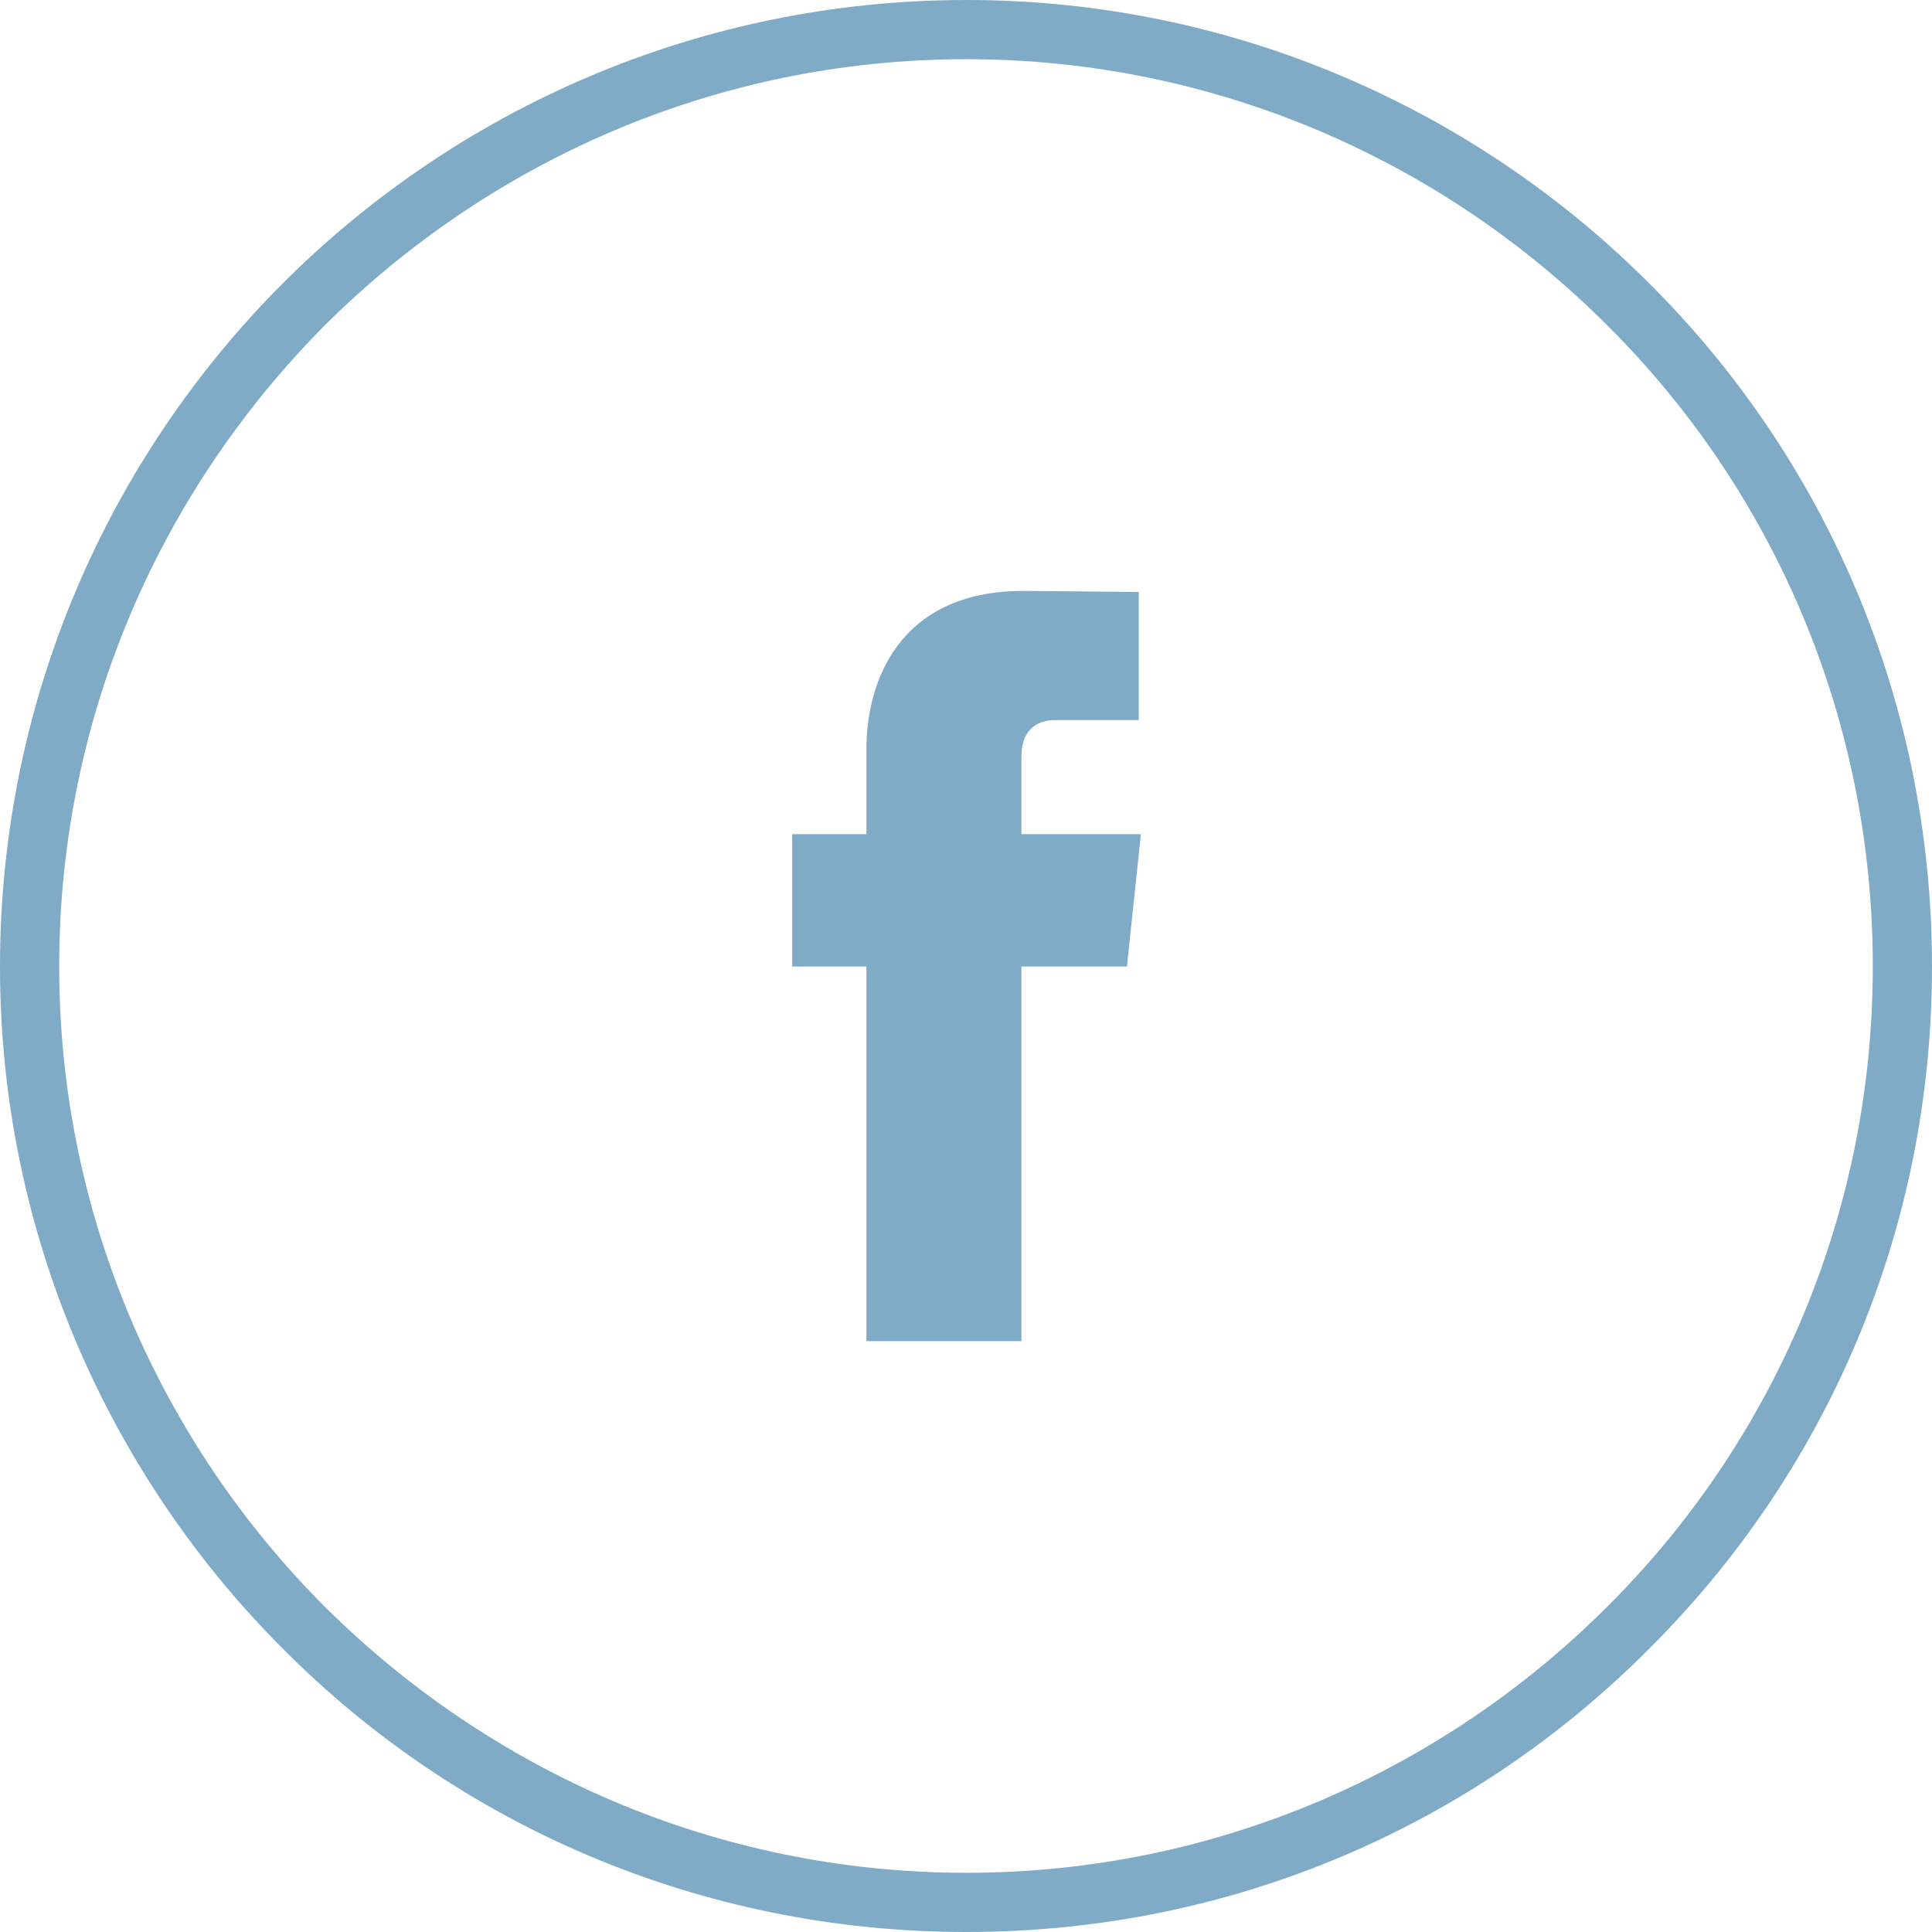
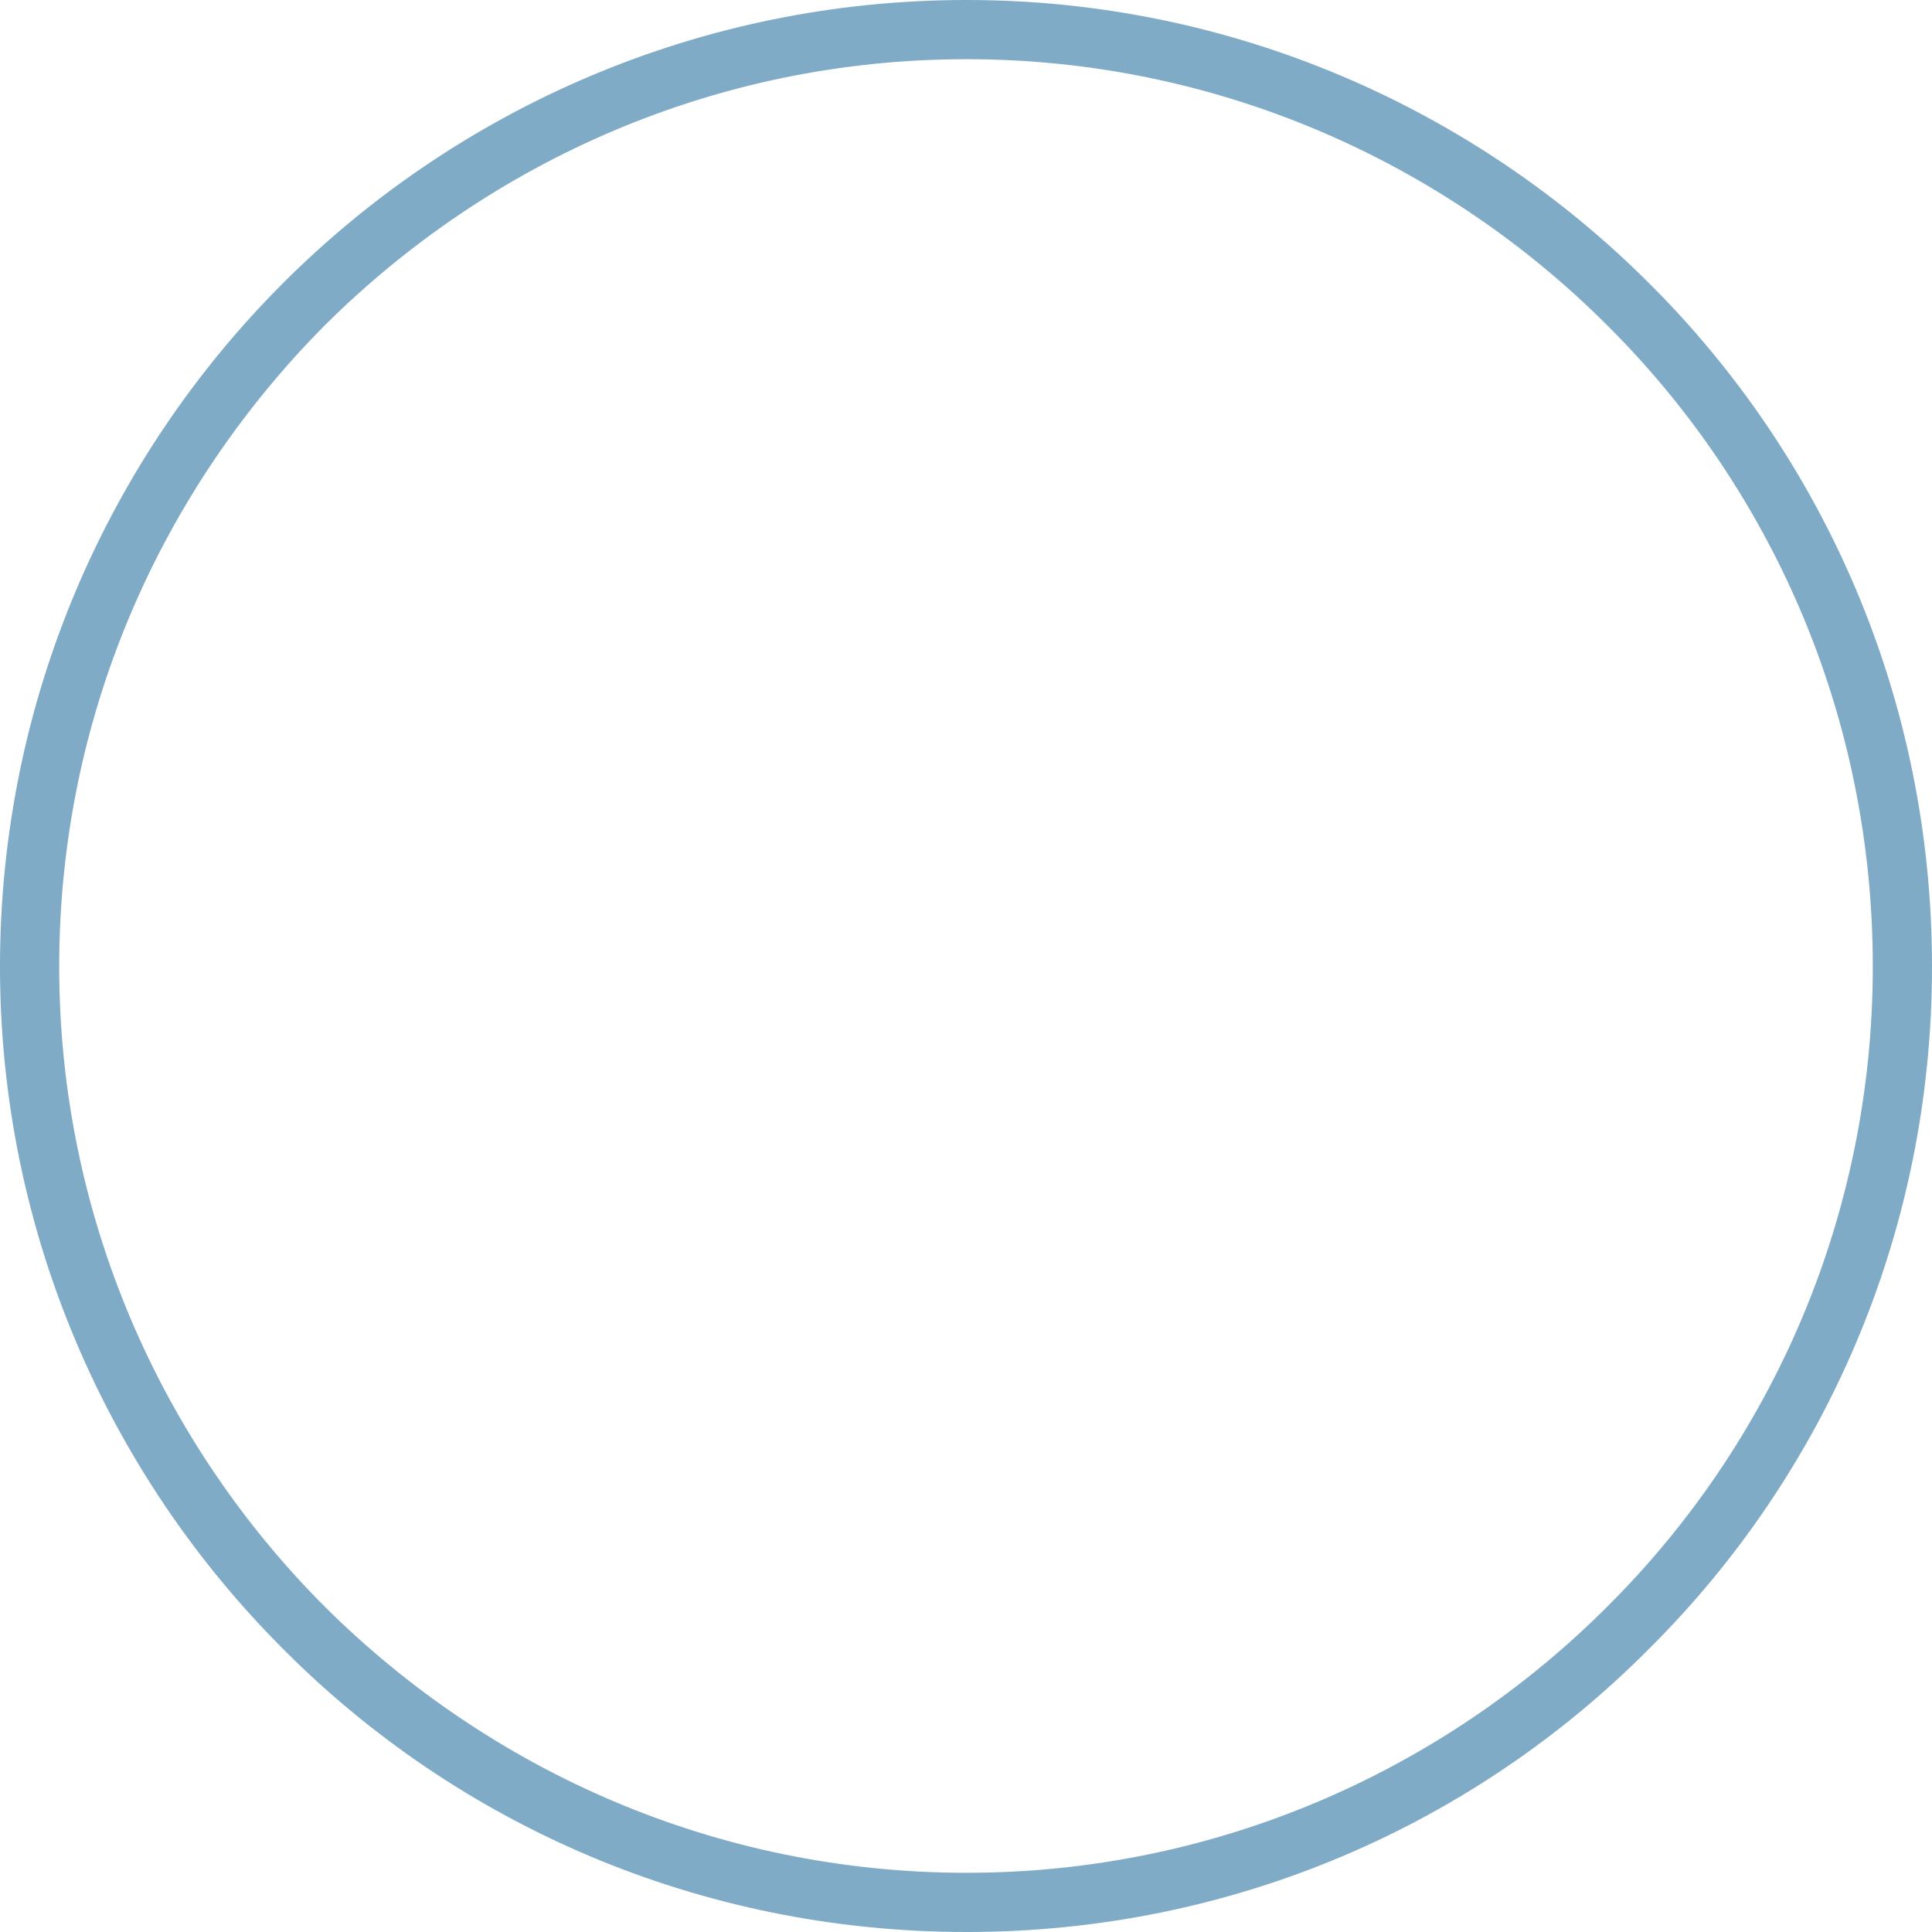
<svg xmlns="http://www.w3.org/2000/svg" version="1.2" viewBox="0 0 1795 1795" width="1795" height="1795">
  <title>32</title>
  <style>
		.s0 { opacity: .5;fill: #005991 } 
	</style>
  <g id="Layer_x0020_1">
    <g id="_1238284944">
      <path fill-rule="evenodd" class="s0" d="m898 0c247 0 472 101 634 263 163 162 263 387 263 635 0 248-100 472-263 634-162 163-386 263-634 263-248 0-473-100-635-263-162-162-263-387-263-634 0-248 101-473 263-635 162-162 387-263 635-263zm595 302c-152-152-363-247-595-247-233 0-443 95-596 247-152 153-247 363-247 596 0 232 95 443 247 595 153 152 363 247 596 247 232 0 443-95 595-247 153-152 247-363 247-595 0-233-94-444-247-596z" />
-       <path class="s0" d="m1060 775h-111v-72c0-28 18-34 31-34 13 0 78 0 78 0v-119l-107-1c-119 0-146 89-146 146v80h-69v123h69c0 158 0 348 0 348h144c0 0 0-192 0-348h98z" />
    </g>
  </g>
</svg>